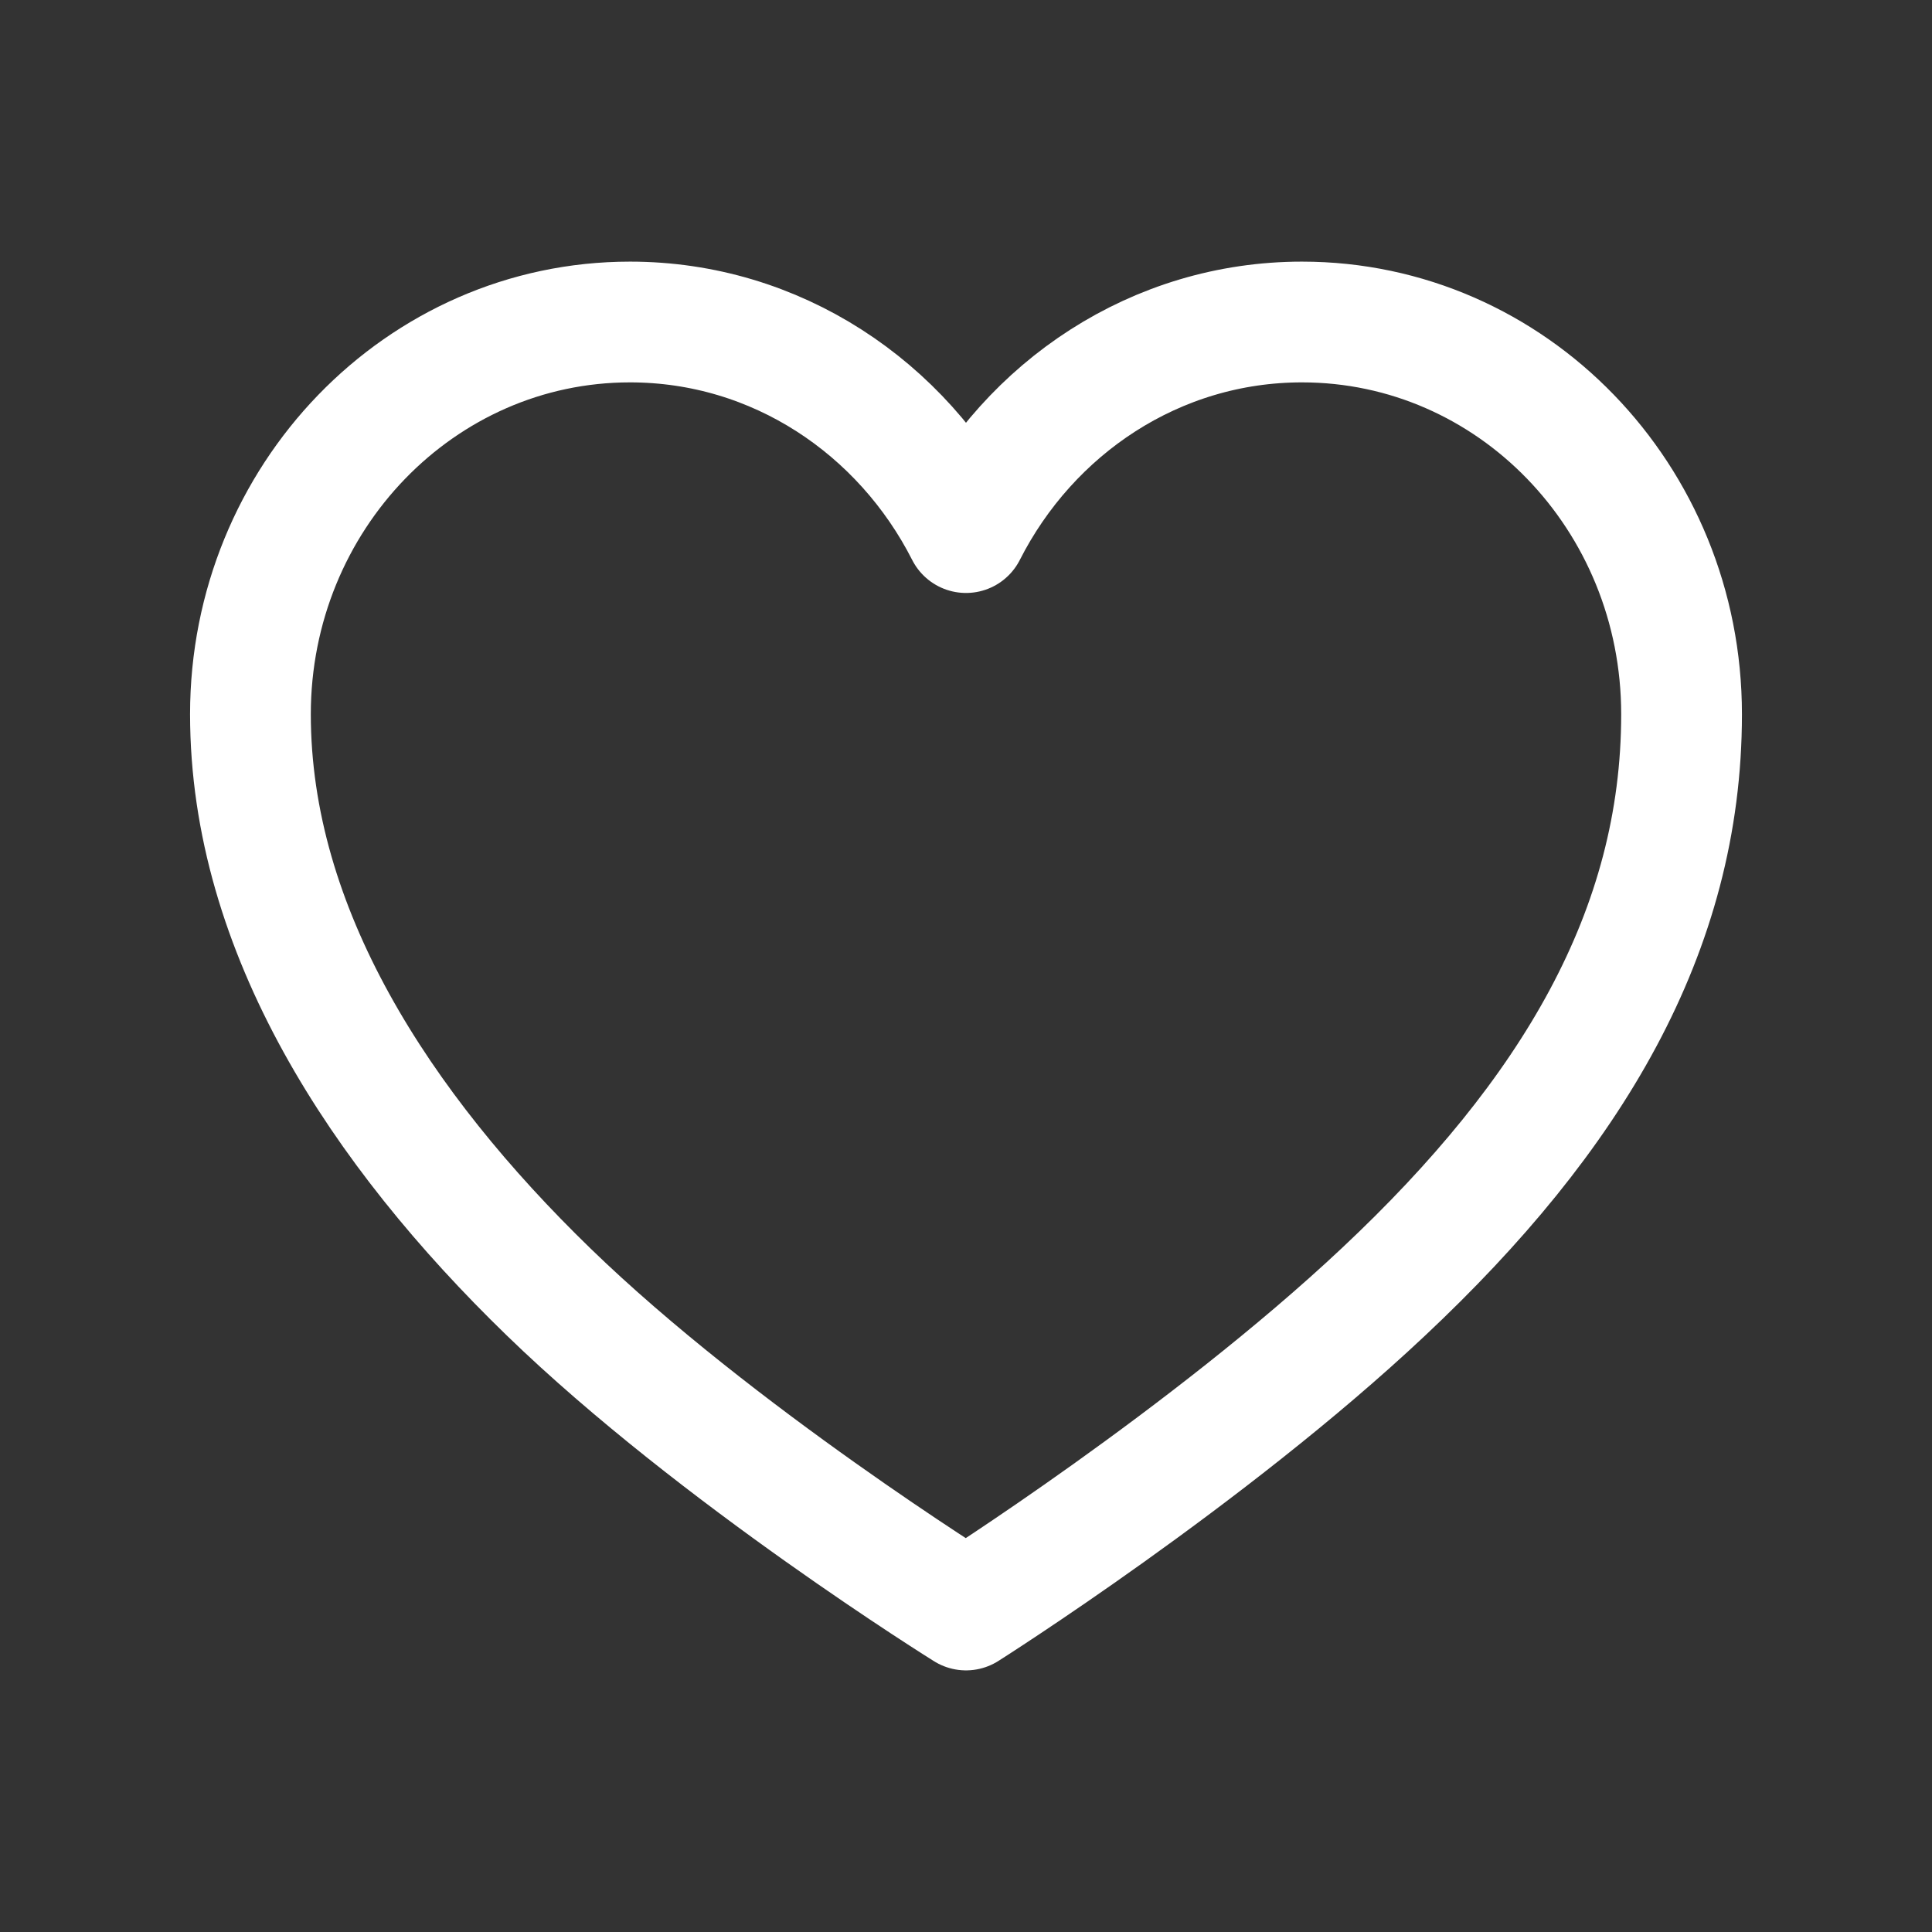
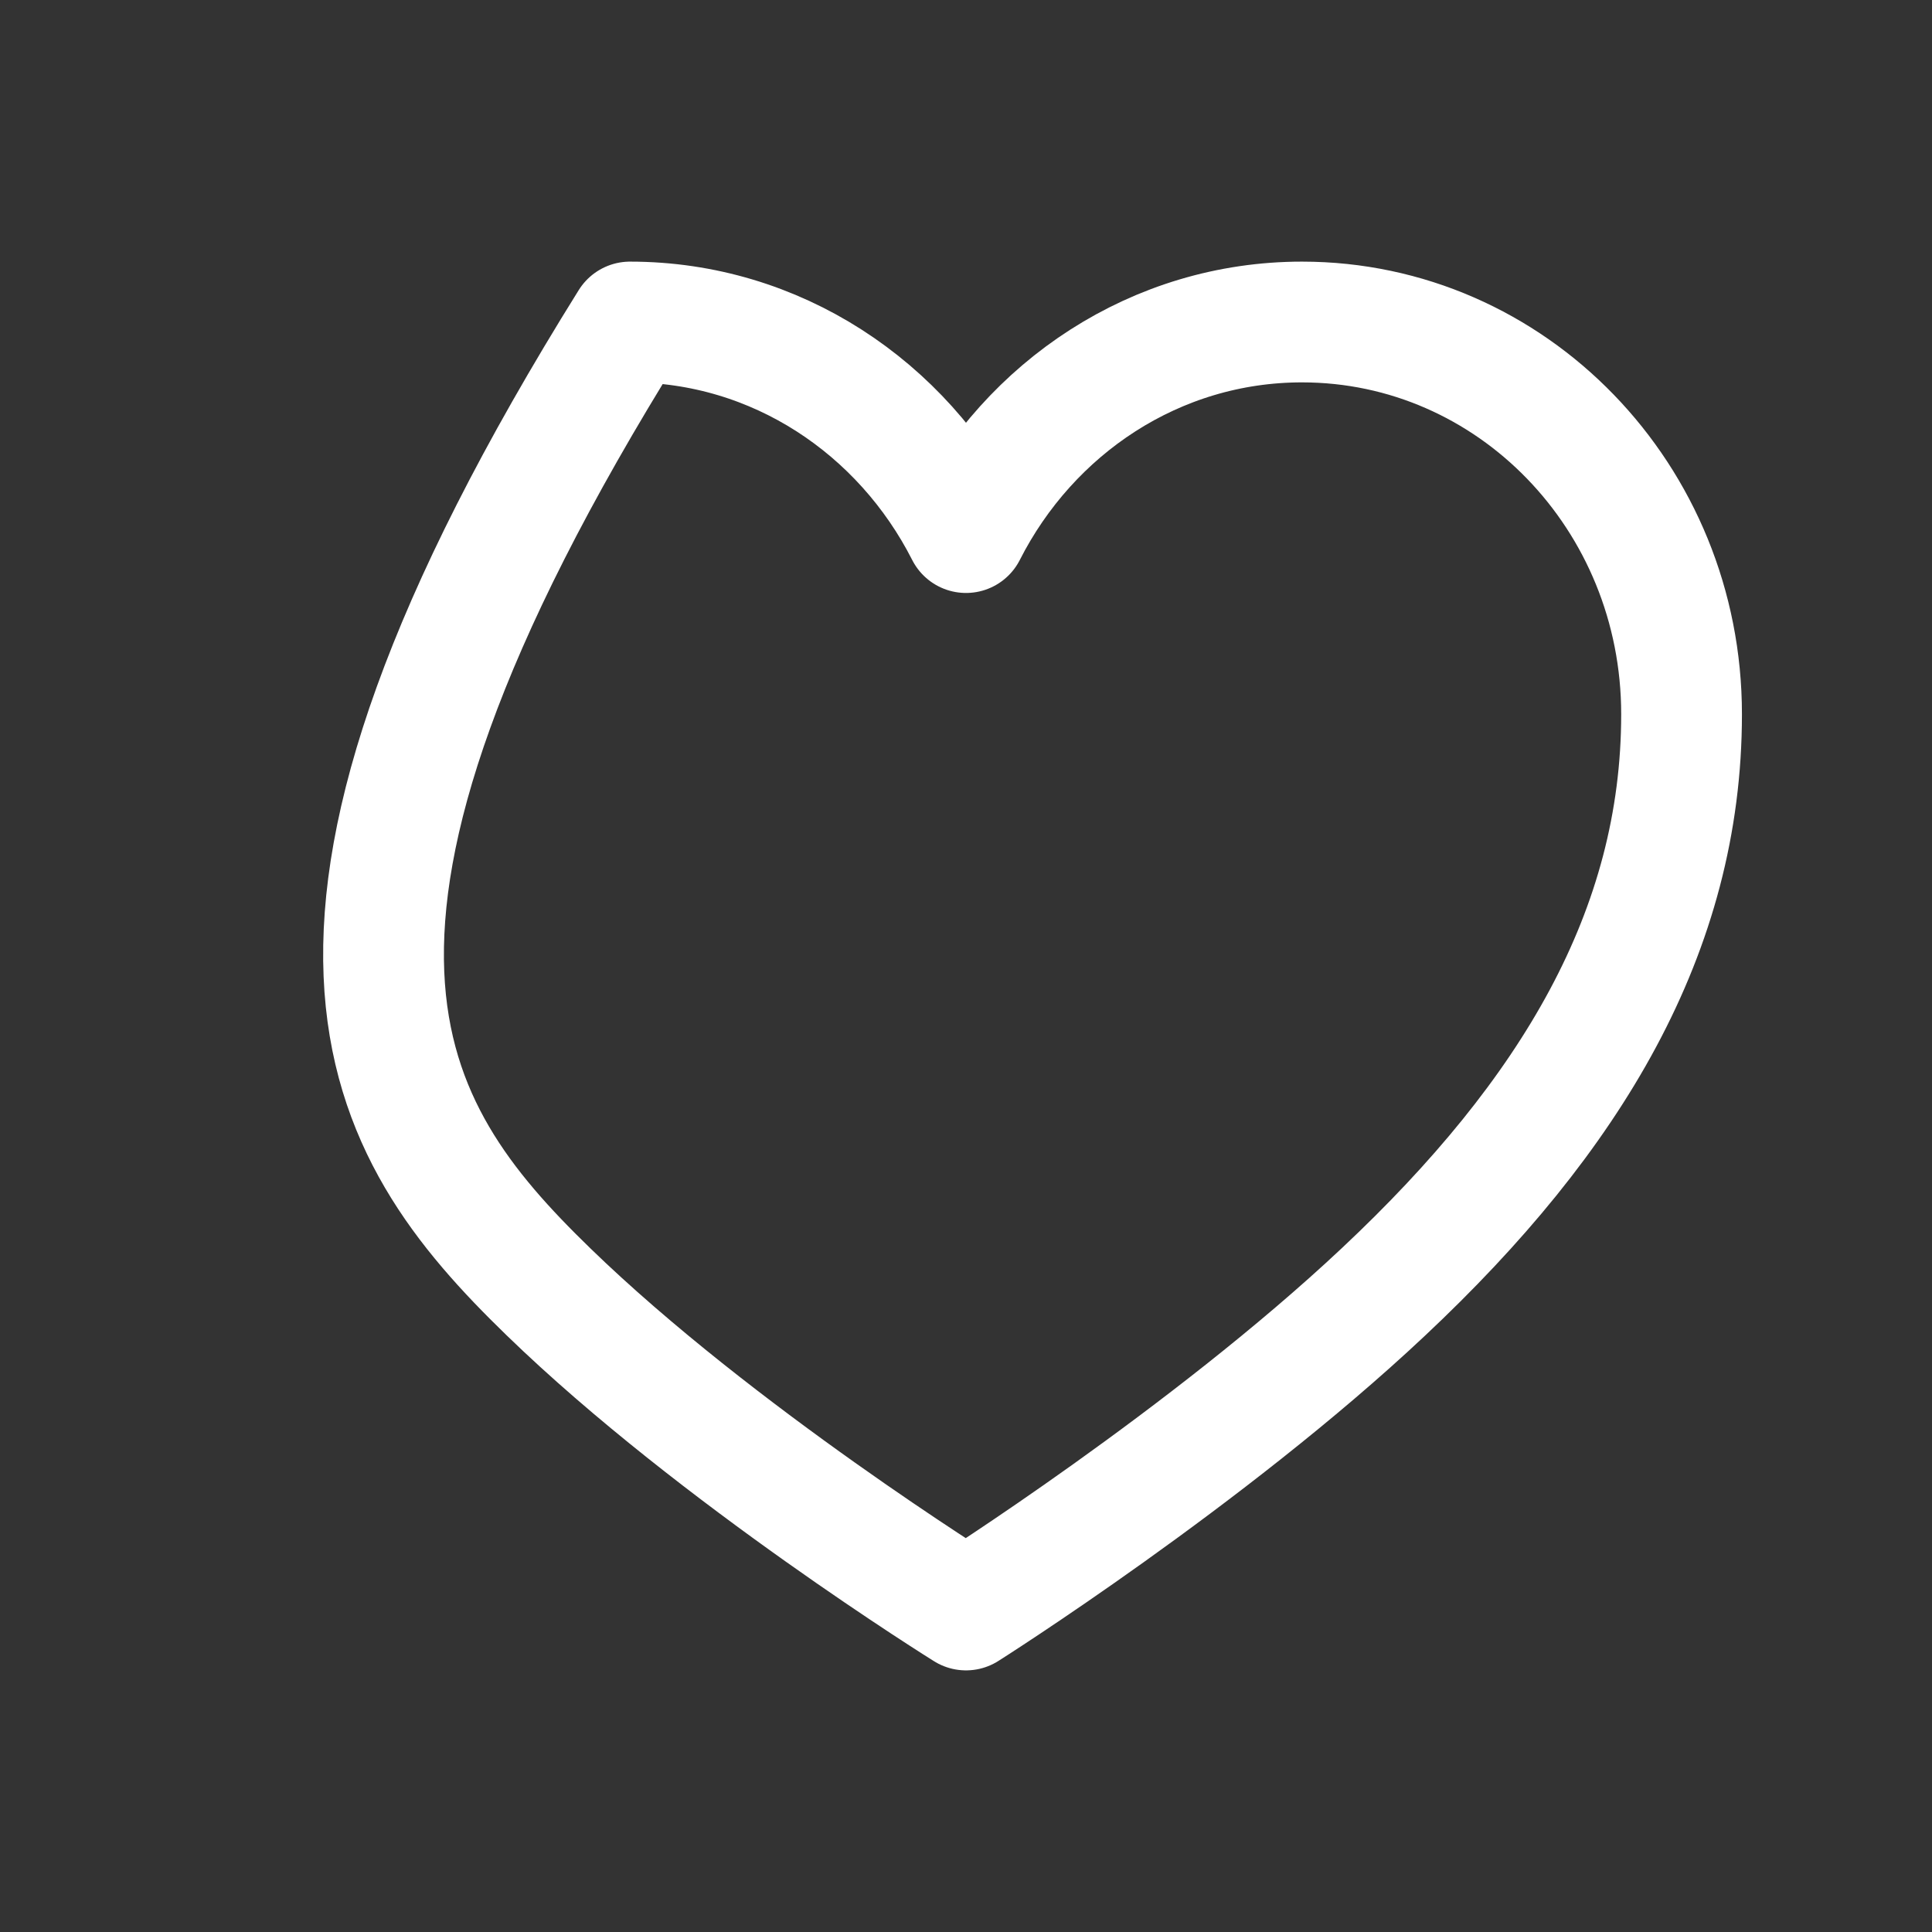
<svg xmlns="http://www.w3.org/2000/svg" width="24" height="24" viewBox="0 0 24 24" fill="none">
  <rect x="0" y="0" width="24" height="24" fill="#333333" stroke="none" />
-   <path d="M16.174 4C14.357 4 12.788 5.064 12 6.616C11.212 5.064 9.642 4 7.826 4C5.221 4 3.111 6.184 3.111 8.872C3.111 11.56 4.727 14.024 6.814 16.048C8.9 18.072 12 20 12 20C12 20 14.999 18.104 17.186 16.048C19.521 13.856 20.889 11.568 20.889 8.872C20.889 6.176 18.779 4 16.174 4Z" stroke="white" stroke-width="1.5" stroke-linecap="round" stroke-linejoin="round" />
+   <path d="M16.174 4C14.357 4 12.788 5.064 12 6.616C11.212 5.064 9.642 4 7.826 4C3.111 11.56 4.727 14.024 6.814 16.048C8.9 18.072 12 20 12 20C12 20 14.999 18.104 17.186 16.048C19.521 13.856 20.889 11.568 20.889 8.872C20.889 6.176 18.779 4 16.174 4Z" stroke="white" stroke-width="1.5" stroke-linecap="round" stroke-linejoin="round" />
</svg>